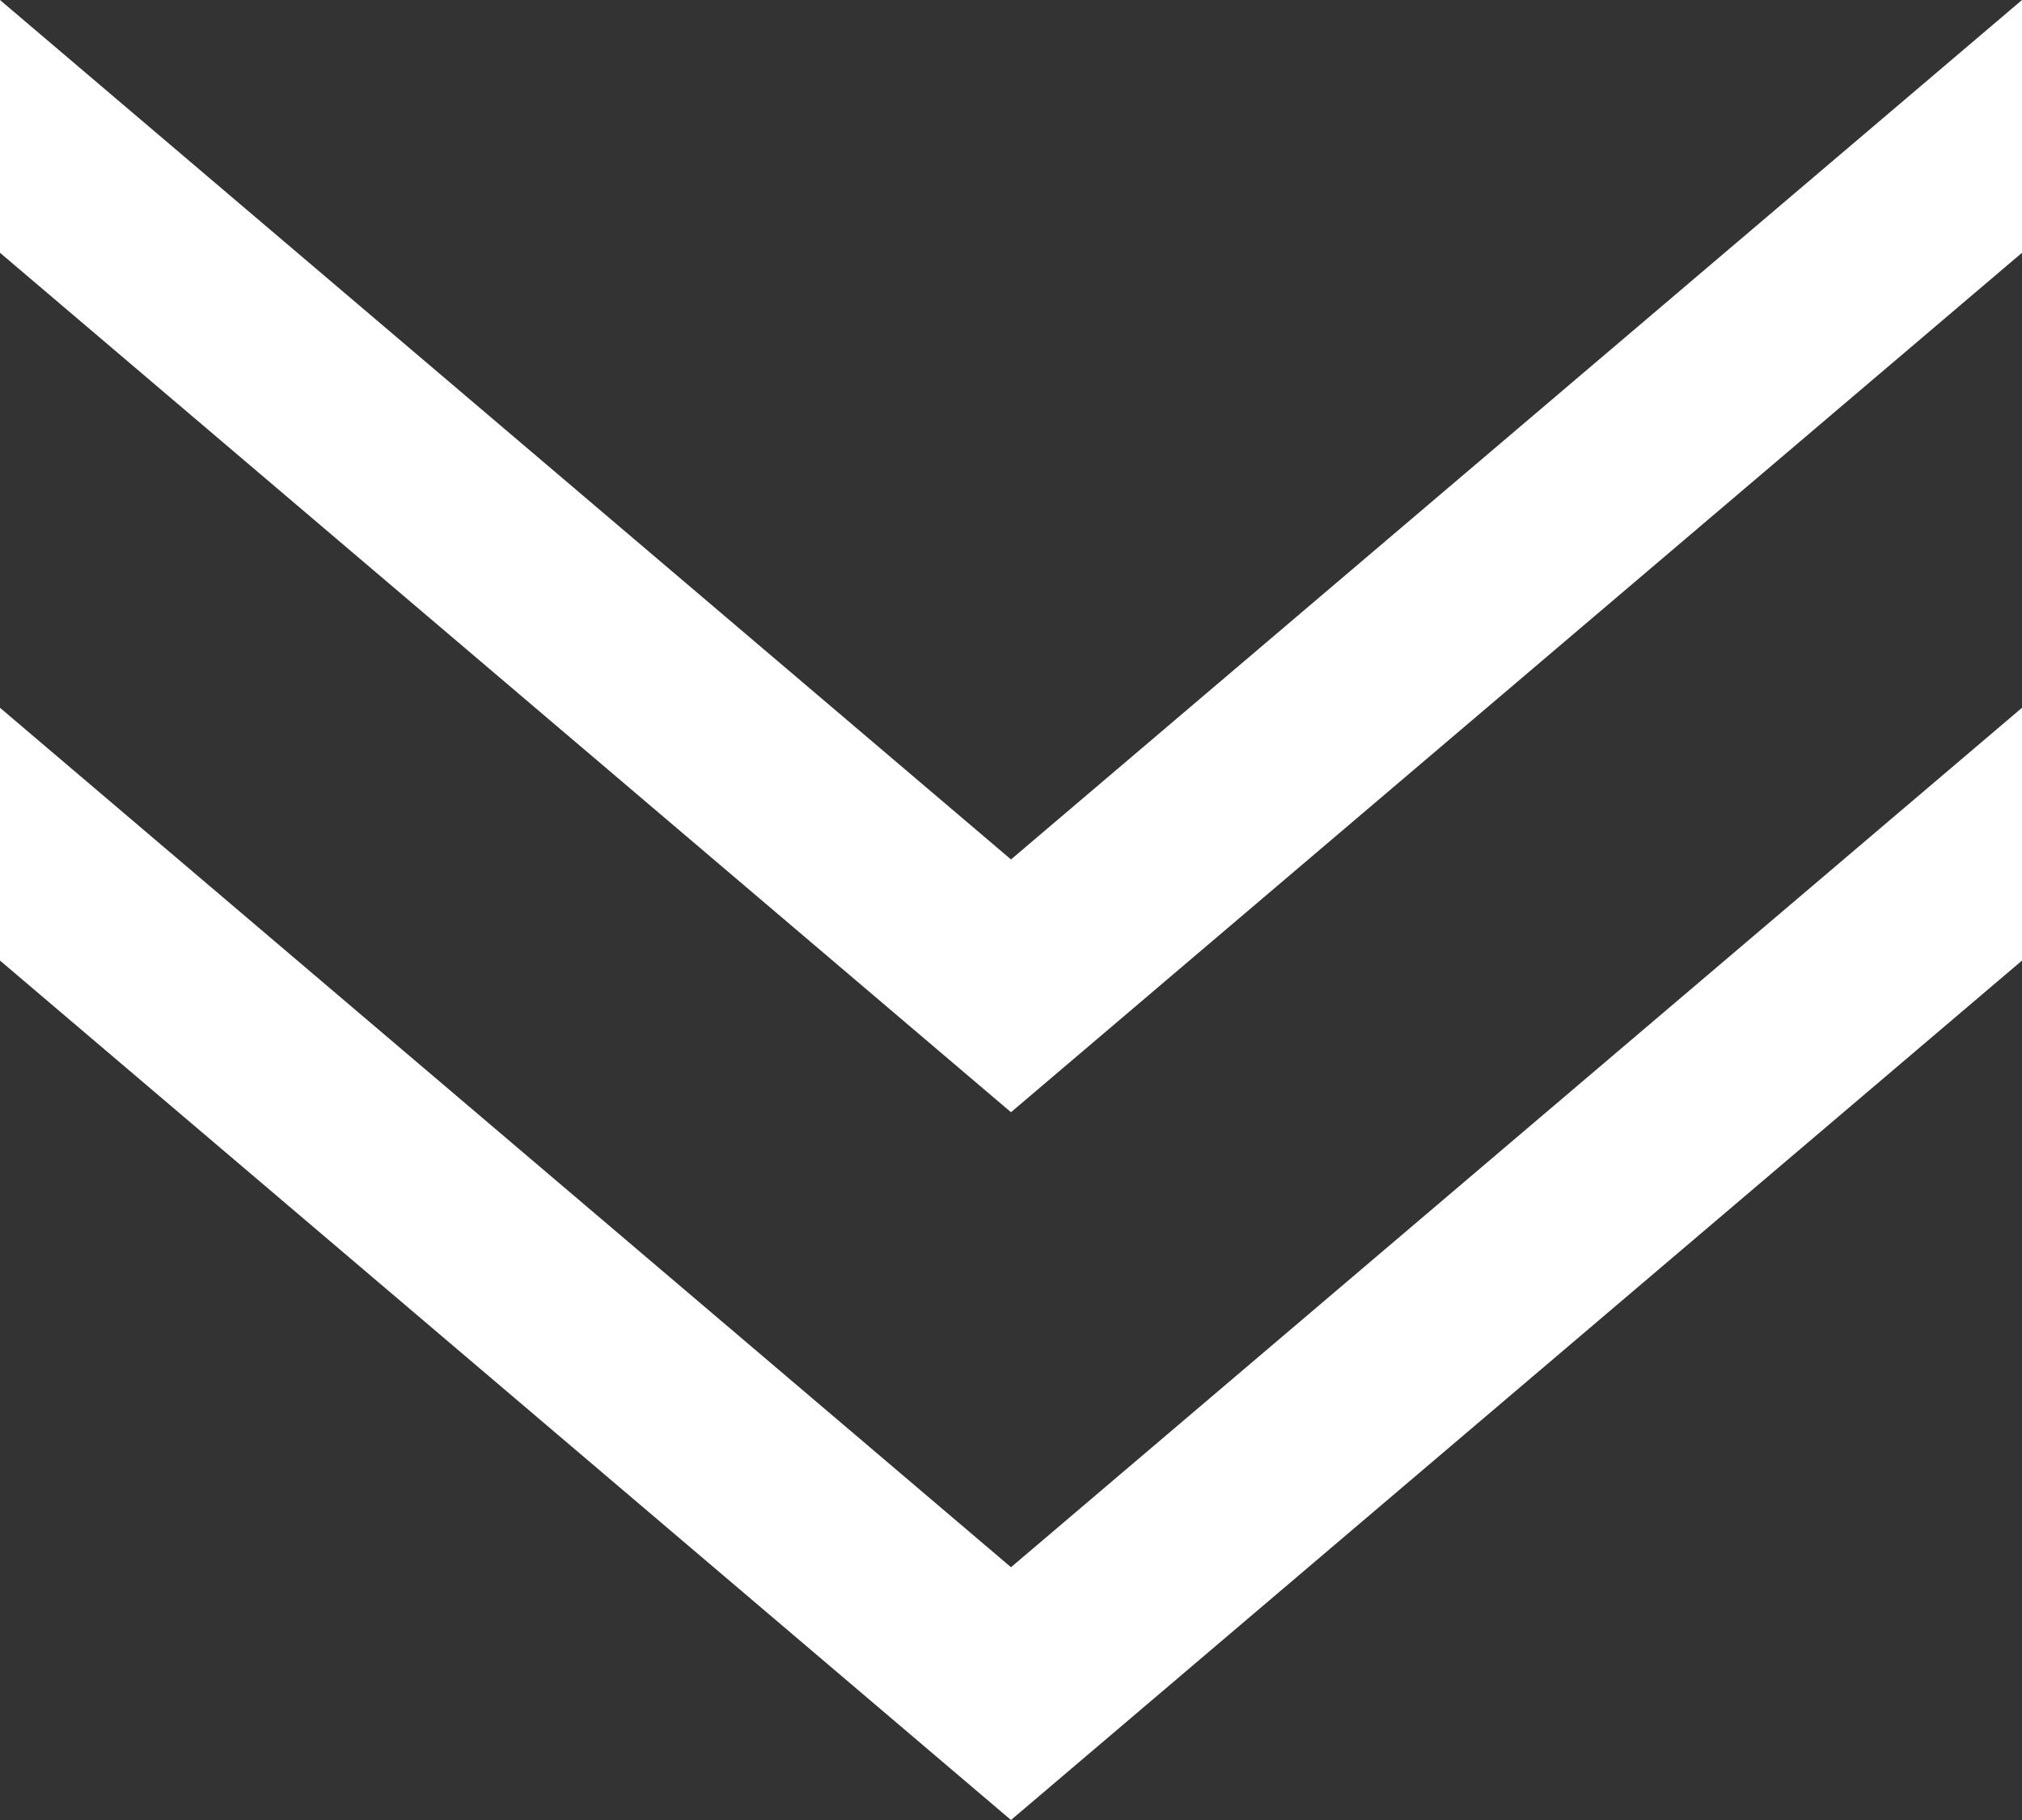
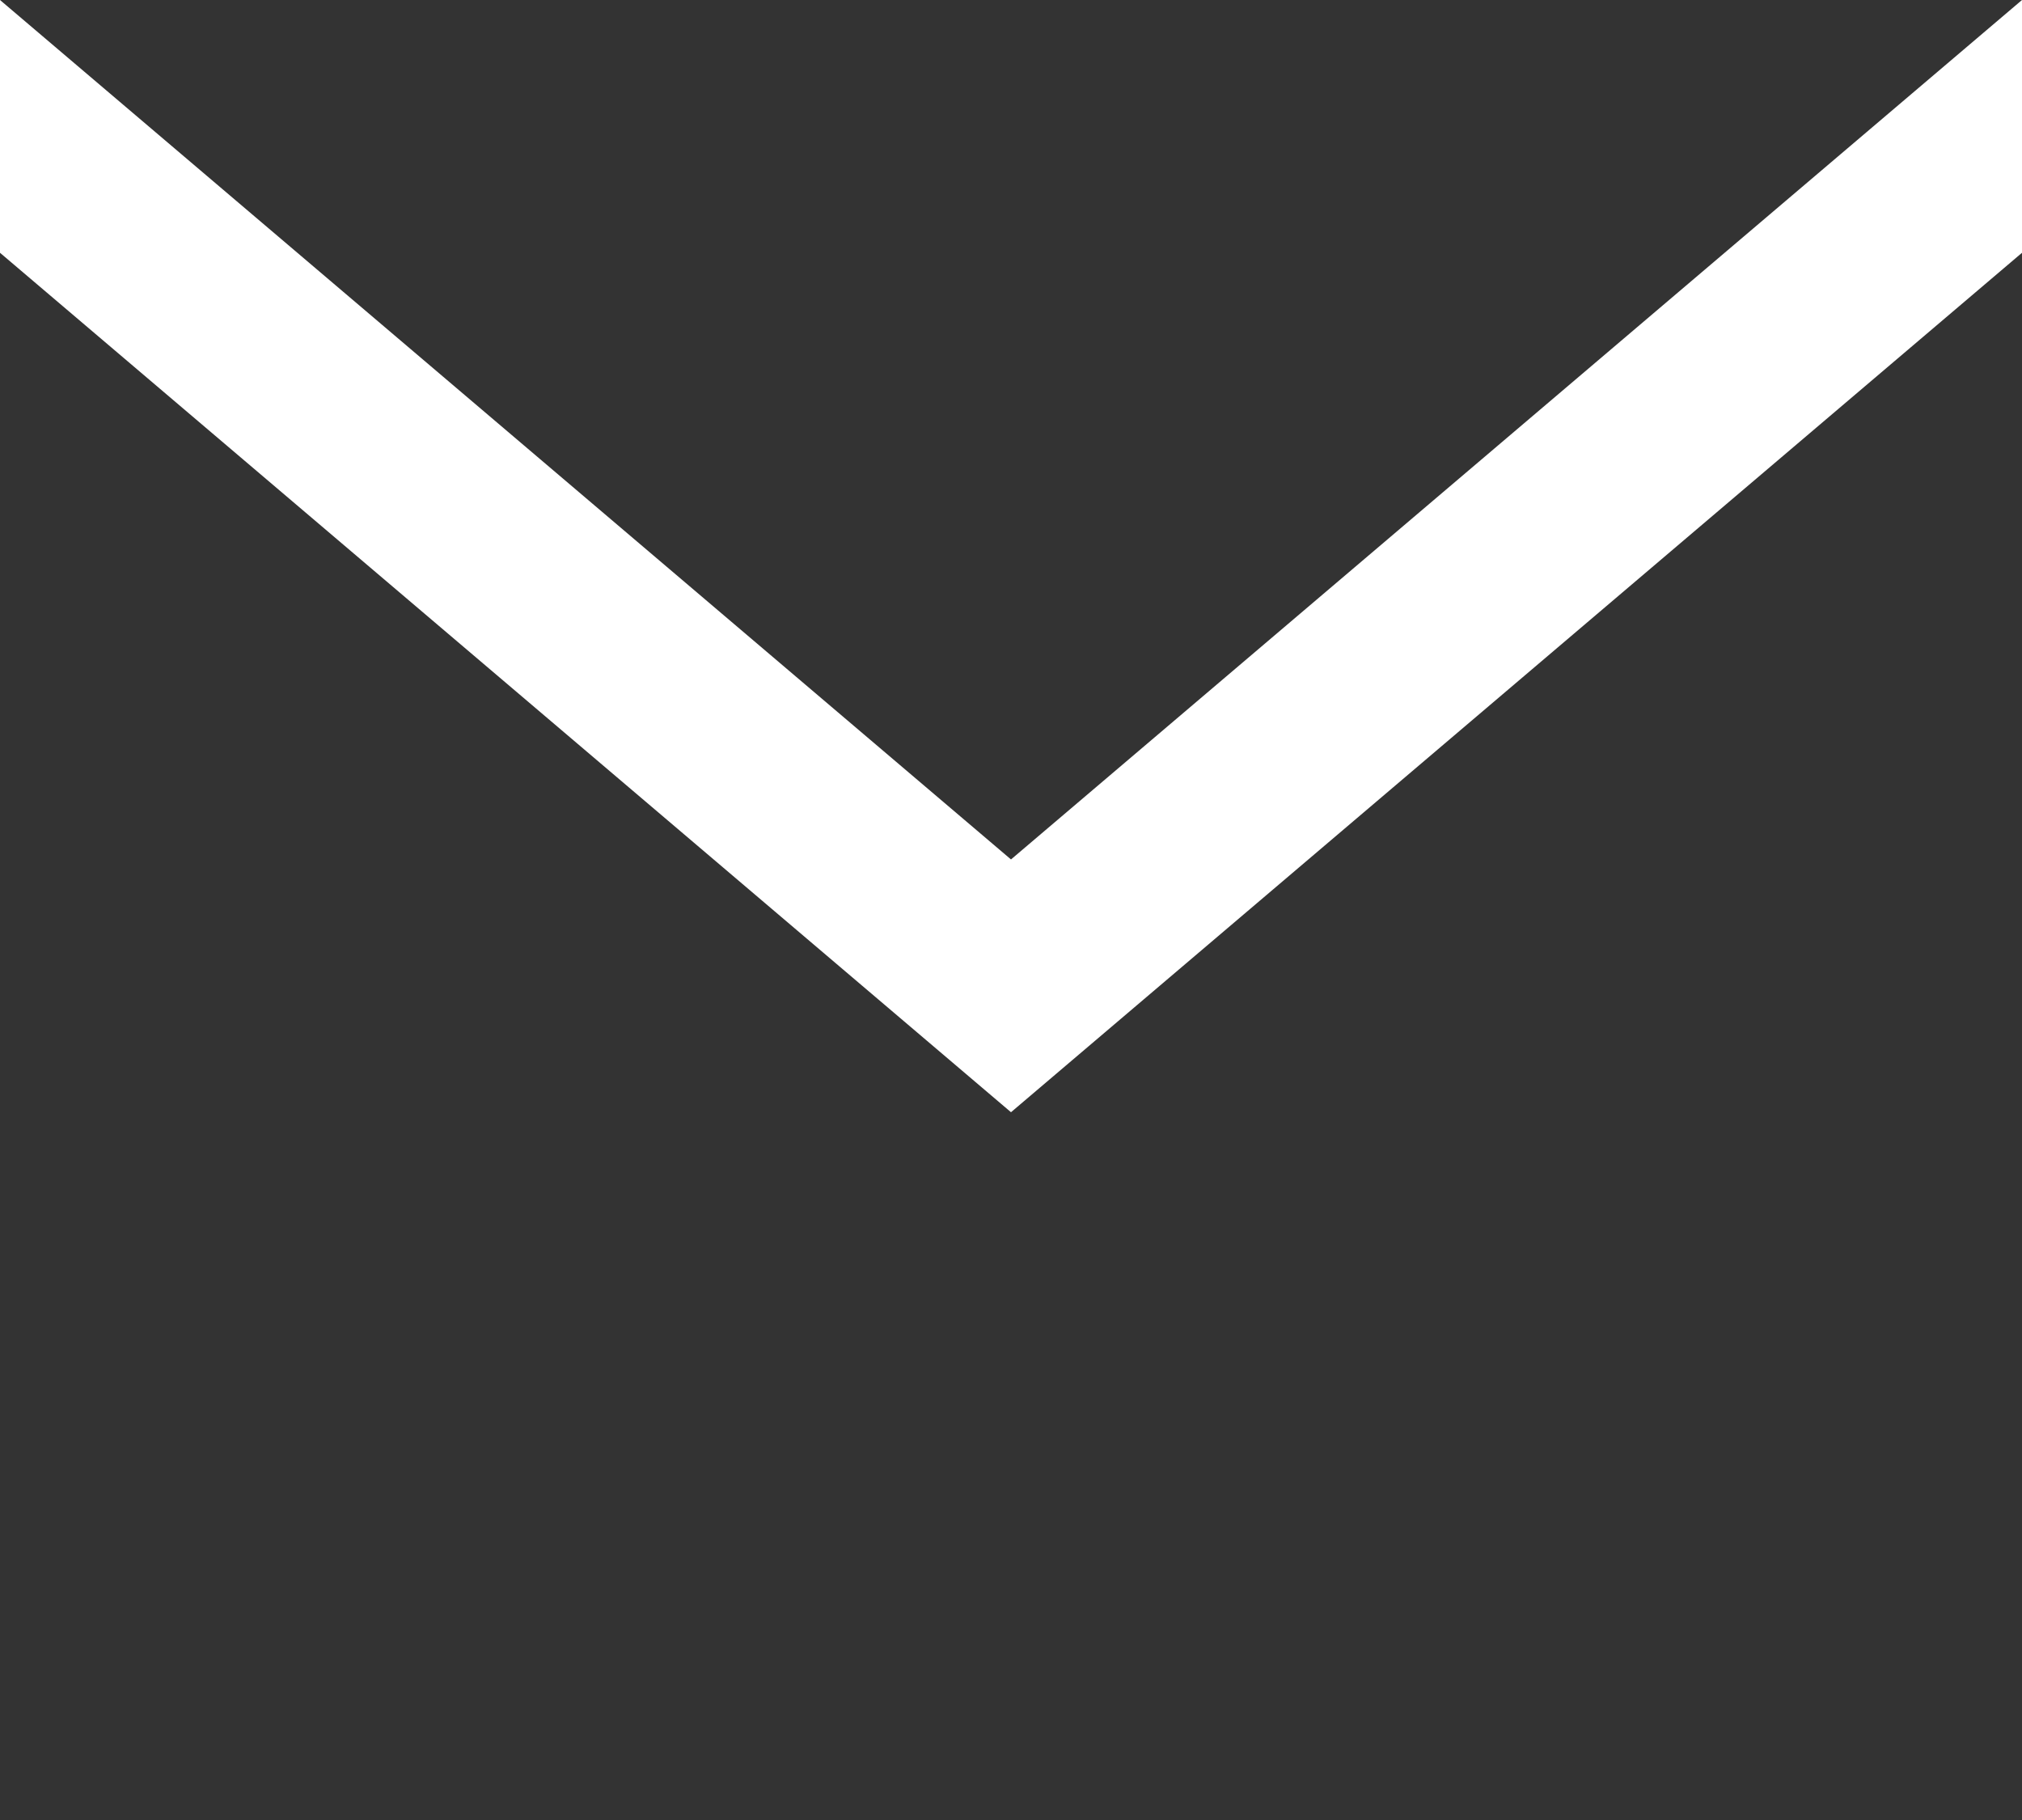
<svg xmlns="http://www.w3.org/2000/svg" version="1.1" id="Layer_1" x="0px" y="0px" viewBox="0 0 16 14.4" style="enable-background:new 0 0 16 14.4;" xml:space="preserve">
  <rect x="0" y="0" width="16" height="14.4" fill="#333333" stroke="none" />
  <style type="text/css"> .st0{fill:#FFFFFF;} </style>
-   <polygon class="st0" points="16,7.6 16,5.6 8,12.4 0,5.6 0,7.6 8,14.4 " />
  <polygon class="st0" points="16,2 16,0 8,6.8 0,0 0,2 8,8.8 " />
</svg>